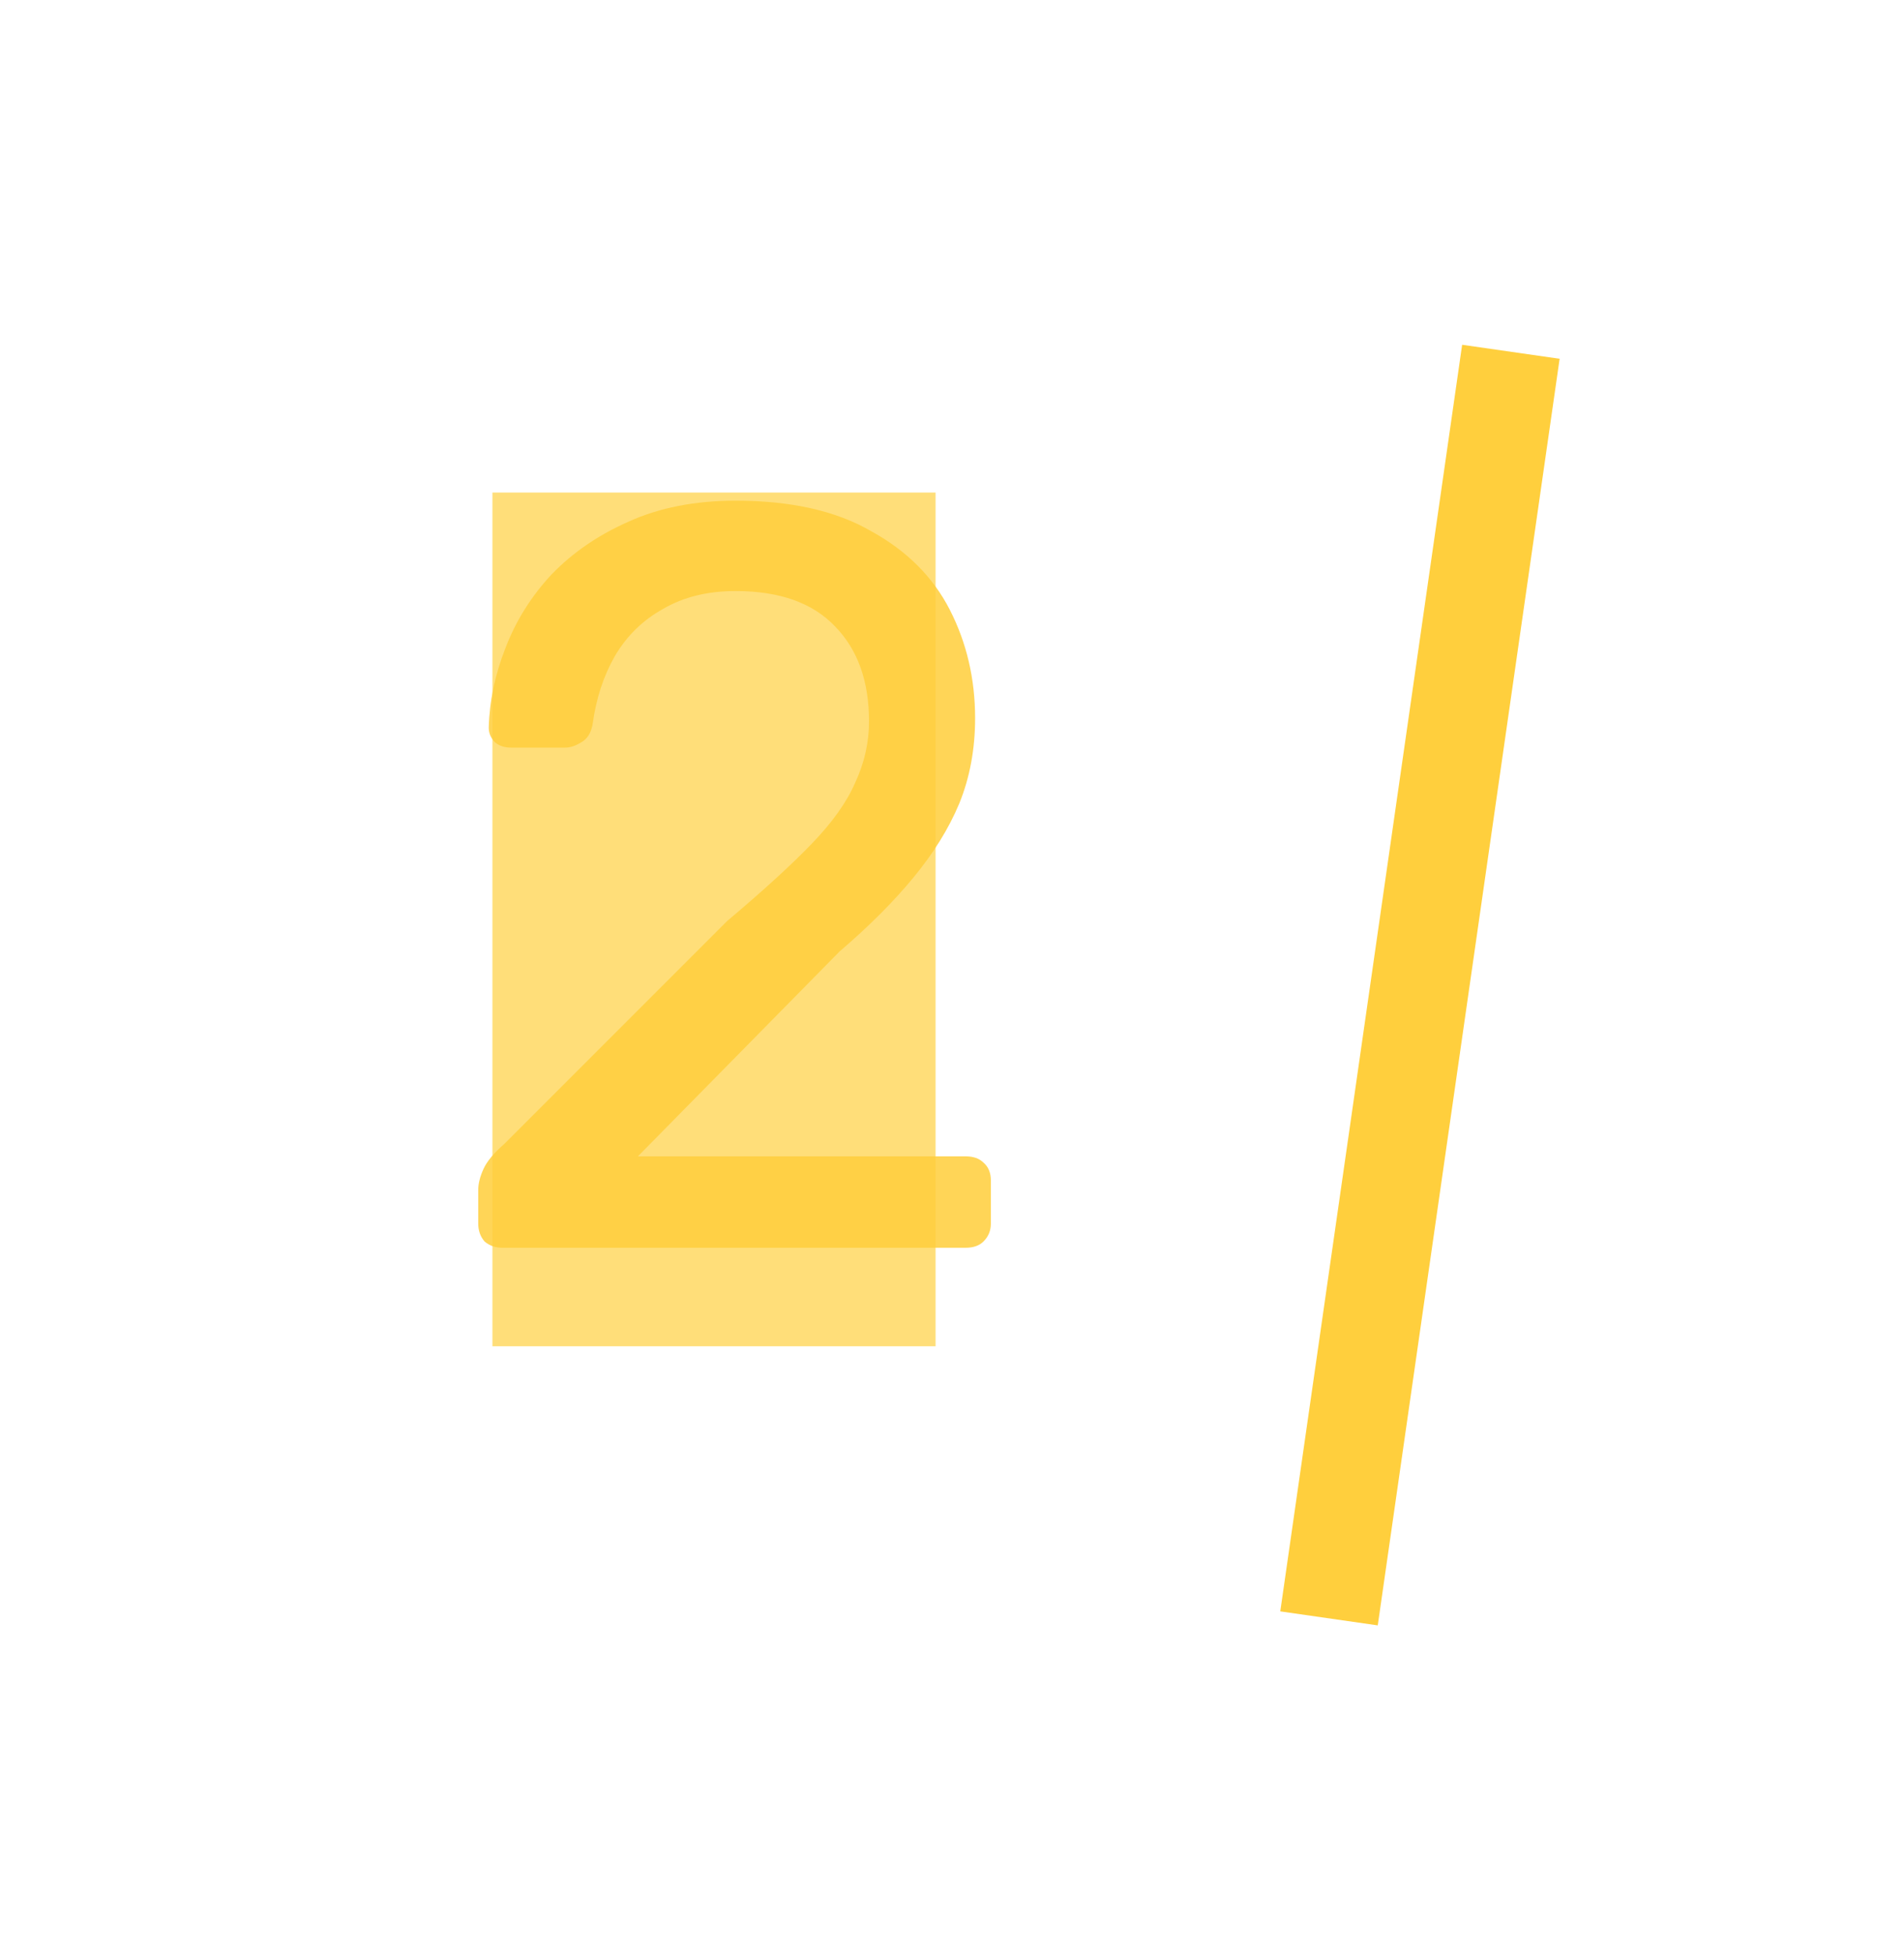
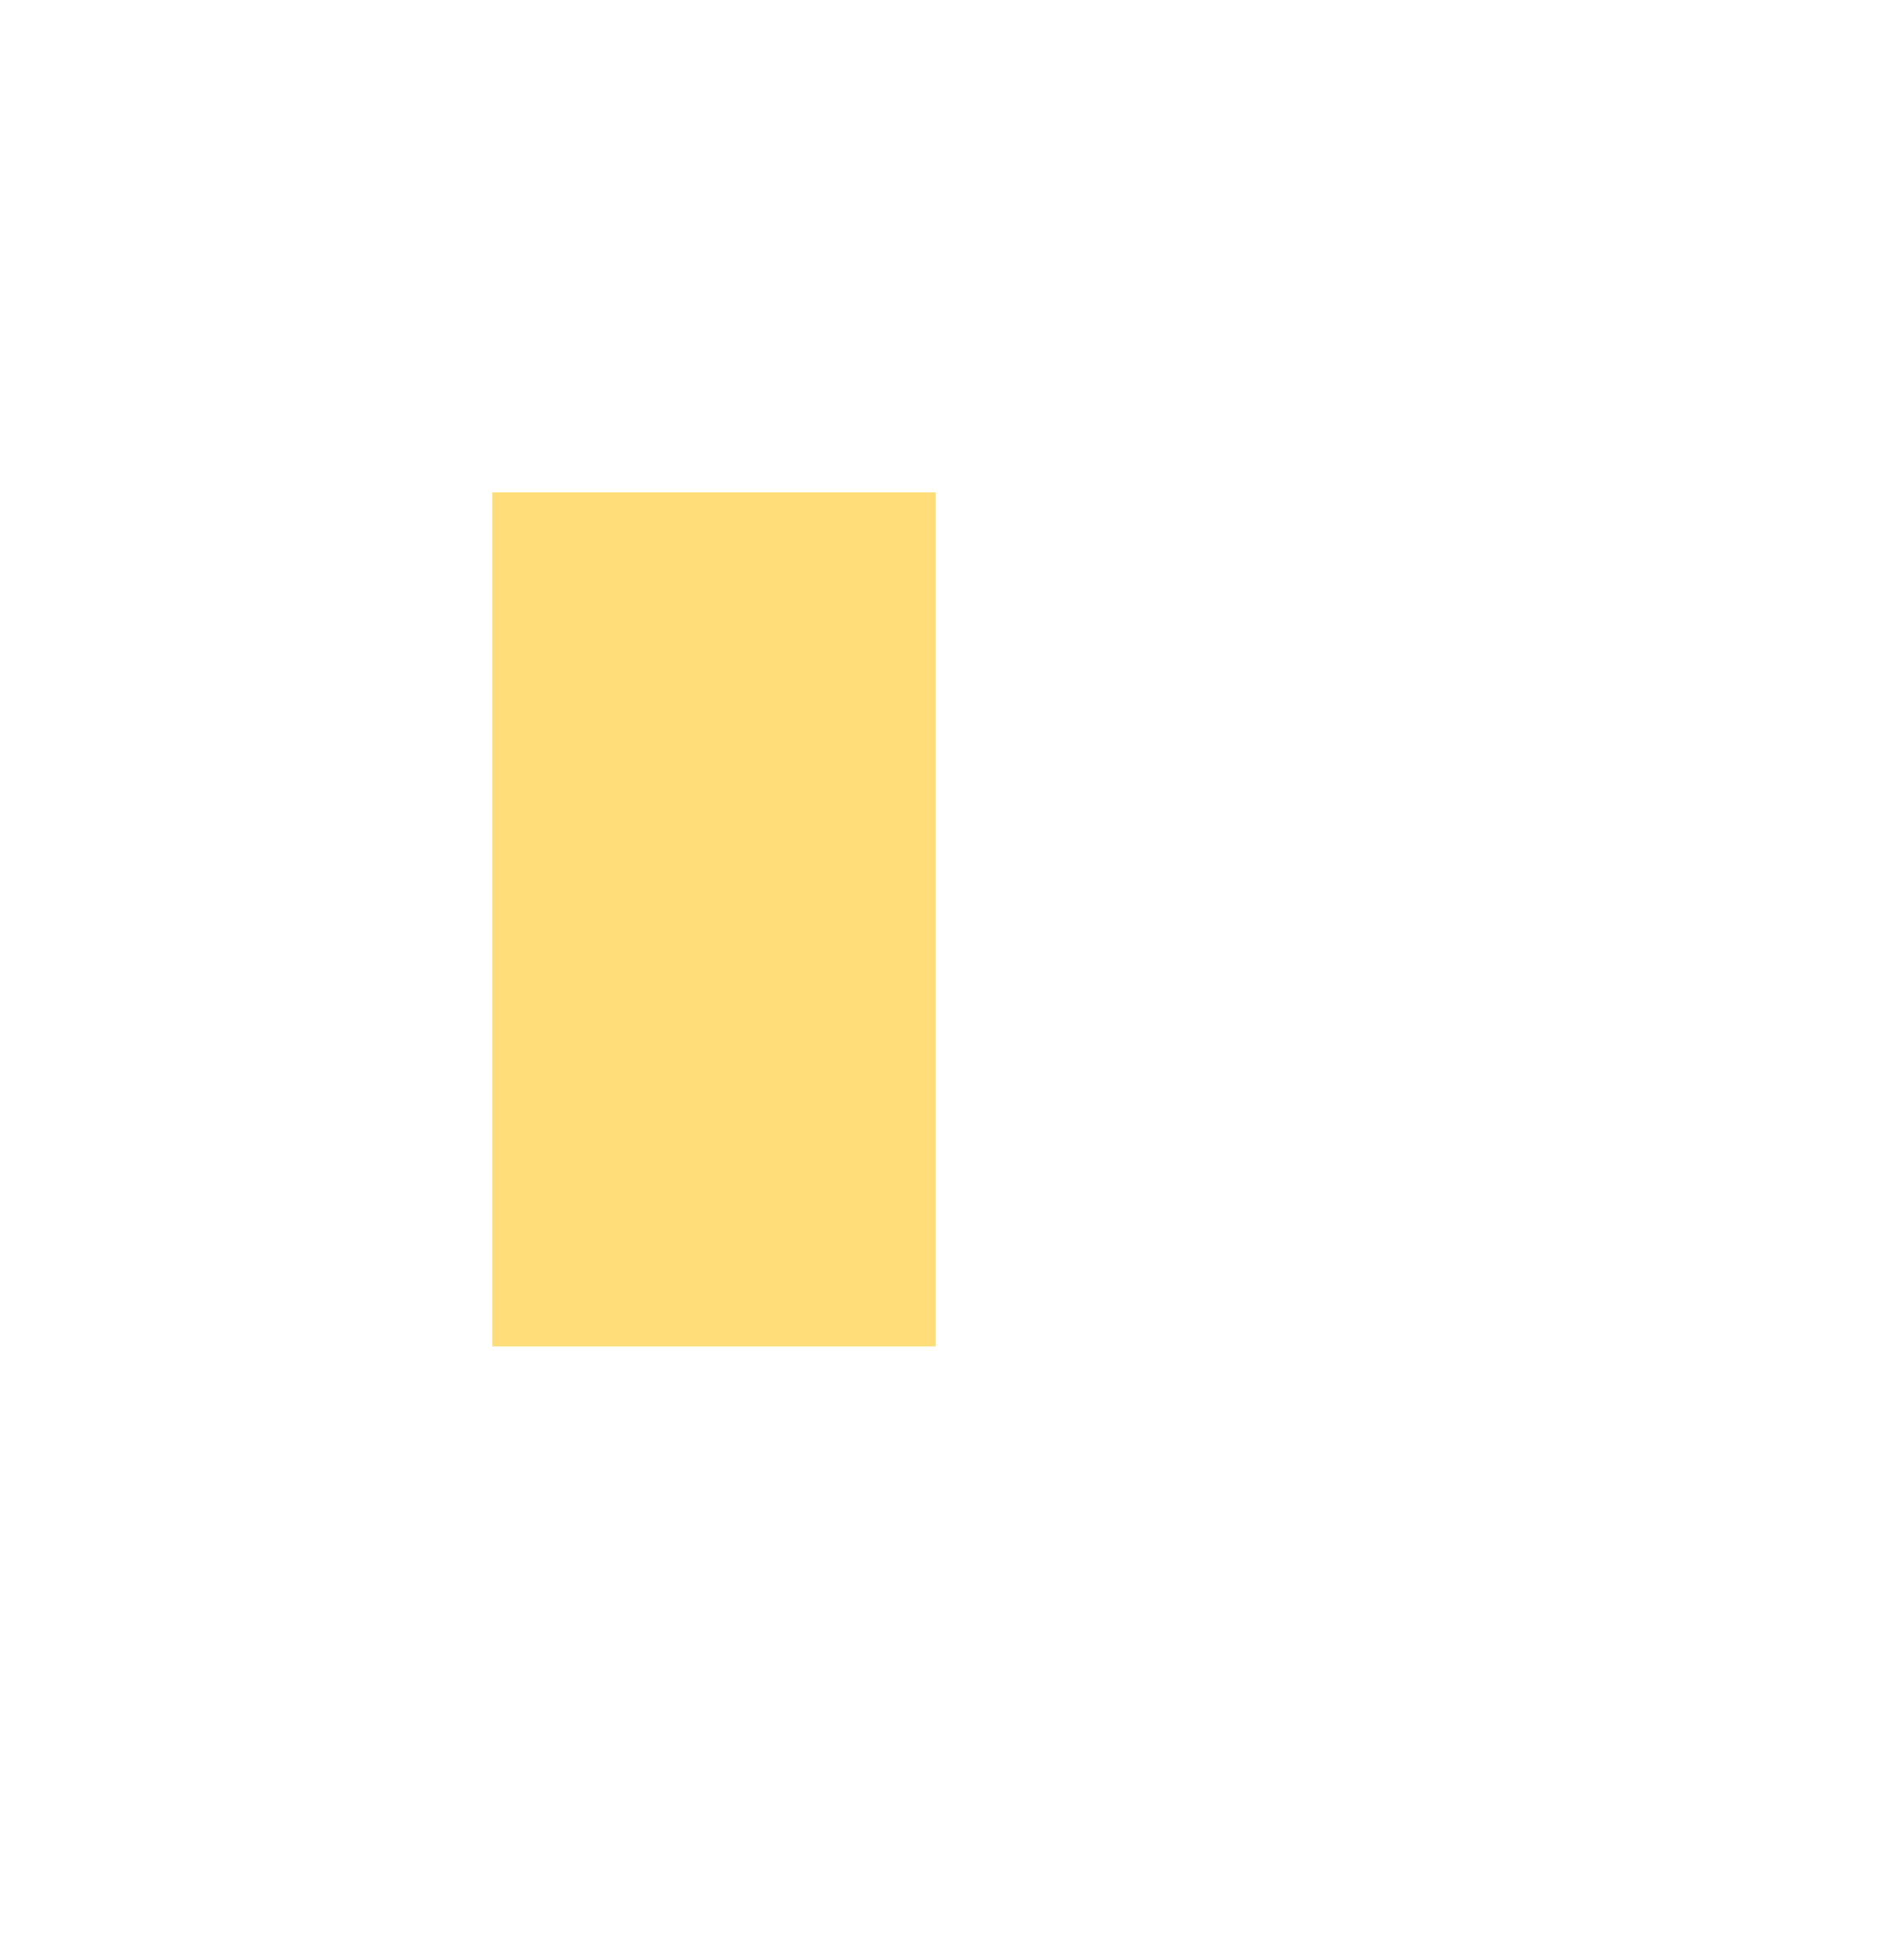
<svg xmlns="http://www.w3.org/2000/svg" width="116" height="119" viewBox="0 0 116 119" fill="none">
-   <line x1="92.549" y1="24.141" x2="81.99" y2="98.394" stroke="#FFCF3D" stroke-width="2" />
  <g filter="url(#filter0_f_169_5)">
-     <rect x="89.08" y="21" width="6" height="77.939" transform="rotate(8.173 89.08 21)" fill="#FFCF3D" />
-   </g>
+     </g>
  <g filter="url(#filter1_f_169_5)">
    <rect x="30" y="30" width="27" height="52" fill="#FFCF3D" fill-opacity="0.69" />
  </g>
-   <path d="M30.608 76C30.181 76 29.819 75.872 29.52 75.616C29.264 75.317 29.136 74.955 29.136 74.528V72.48C29.136 72.096 29.243 71.669 29.456 71.2C29.669 70.731 30.096 70.219 30.736 69.664L44.304 56.096C46.48 54.261 48.187 52.704 49.424 51.424C50.704 50.101 51.6 48.843 52.112 47.648C52.667 46.453 52.944 45.216 52.944 43.936C52.944 41.504 52.261 39.584 50.896 38.176C49.531 36.725 47.504 36 44.816 36C43.109 36 41.637 36.363 40.4 37.088C39.163 37.771 38.181 38.731 37.456 39.968C36.773 41.163 36.325 42.528 36.112 44.064C36.027 44.619 35.792 45.003 35.408 45.216C35.067 45.429 34.747 45.536 34.448 45.536H31.12C30.736 45.536 30.416 45.429 30.16 45.216C29.904 44.96 29.776 44.661 29.776 44.32C29.819 42.699 30.16 41.077 30.8 39.456C31.44 37.792 32.379 36.299 33.616 34.976C34.896 33.653 36.453 32.587 38.288 31.776C40.165 30.923 42.341 30.496 44.816 30.496C48.187 30.496 50.939 31.115 53.072 32.352C55.248 33.547 56.848 35.147 57.872 37.152C58.896 39.157 59.408 41.355 59.408 43.744C59.408 45.621 59.088 47.349 58.448 48.928C57.808 50.464 56.869 51.979 55.632 53.472C54.437 54.923 52.944 56.416 51.152 57.952L38.864 70.432H58.832C59.301 70.432 59.664 70.56 59.92 70.816C60.219 71.072 60.368 71.435 60.368 71.904V74.528C60.368 74.955 60.219 75.317 59.92 75.616C59.664 75.872 59.301 76 58.832 76H30.608Z" fill="#FFCF3D" fill-opacity="0.86" />
  <defs>
    <filter id="filter0_f_169_5" x="58" y="1" width="57.019" height="118" filterUnits="userSpaceOnUse" color-interpolation-filters="sRGB">
      <feFlood flood-opacity="0" result="BackgroundImageFix" />
      <feBlend mode="normal" in="SourceGraphic" in2="BackgroundImageFix" result="shape" />
      <feGaussianBlur stdDeviation="10" result="effect1_foregroundBlur_169_5" />
    </filter>
    <filter id="filter1_f_169_5" x="0" y="0" width="87" height="112" filterUnits="userSpaceOnUse" color-interpolation-filters="sRGB">
      <feFlood flood-opacity="0" result="BackgroundImageFix" />
      <feBlend mode="normal" in="SourceGraphic" in2="BackgroundImageFix" result="shape" />
      <feGaussianBlur stdDeviation="15" result="effect1_foregroundBlur_169_5" />
    </filter>
  </defs>
</svg>